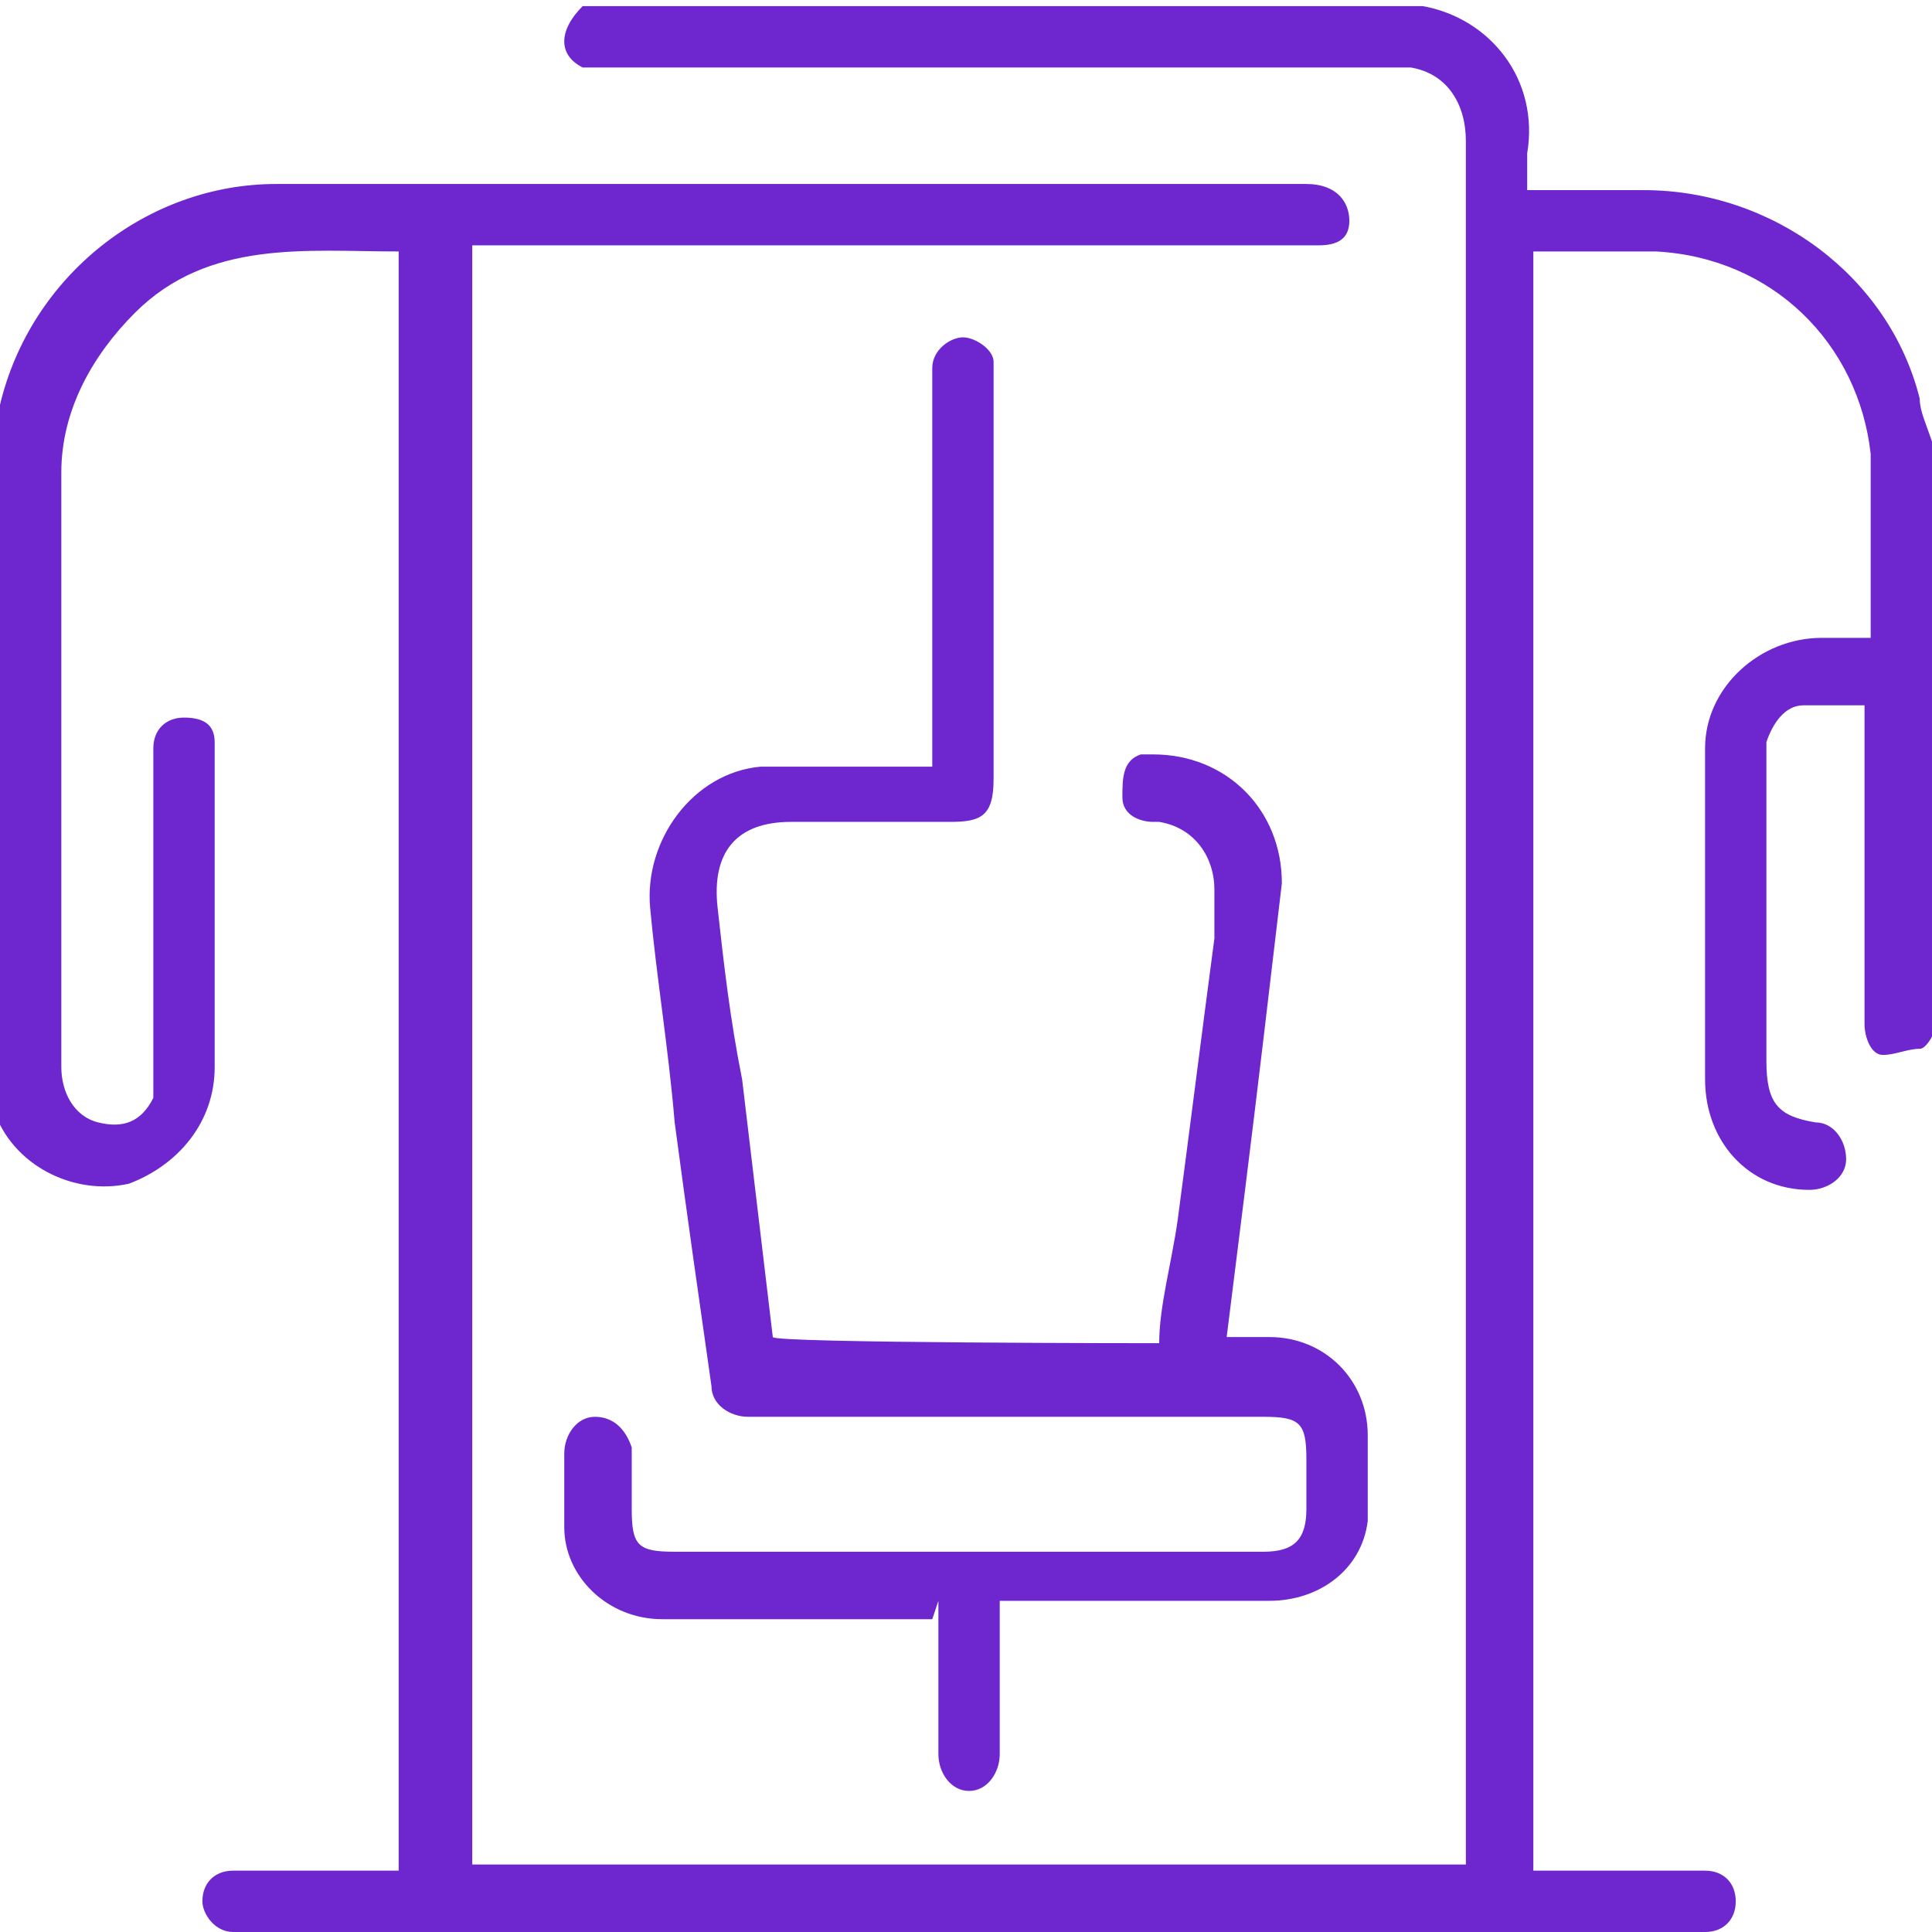
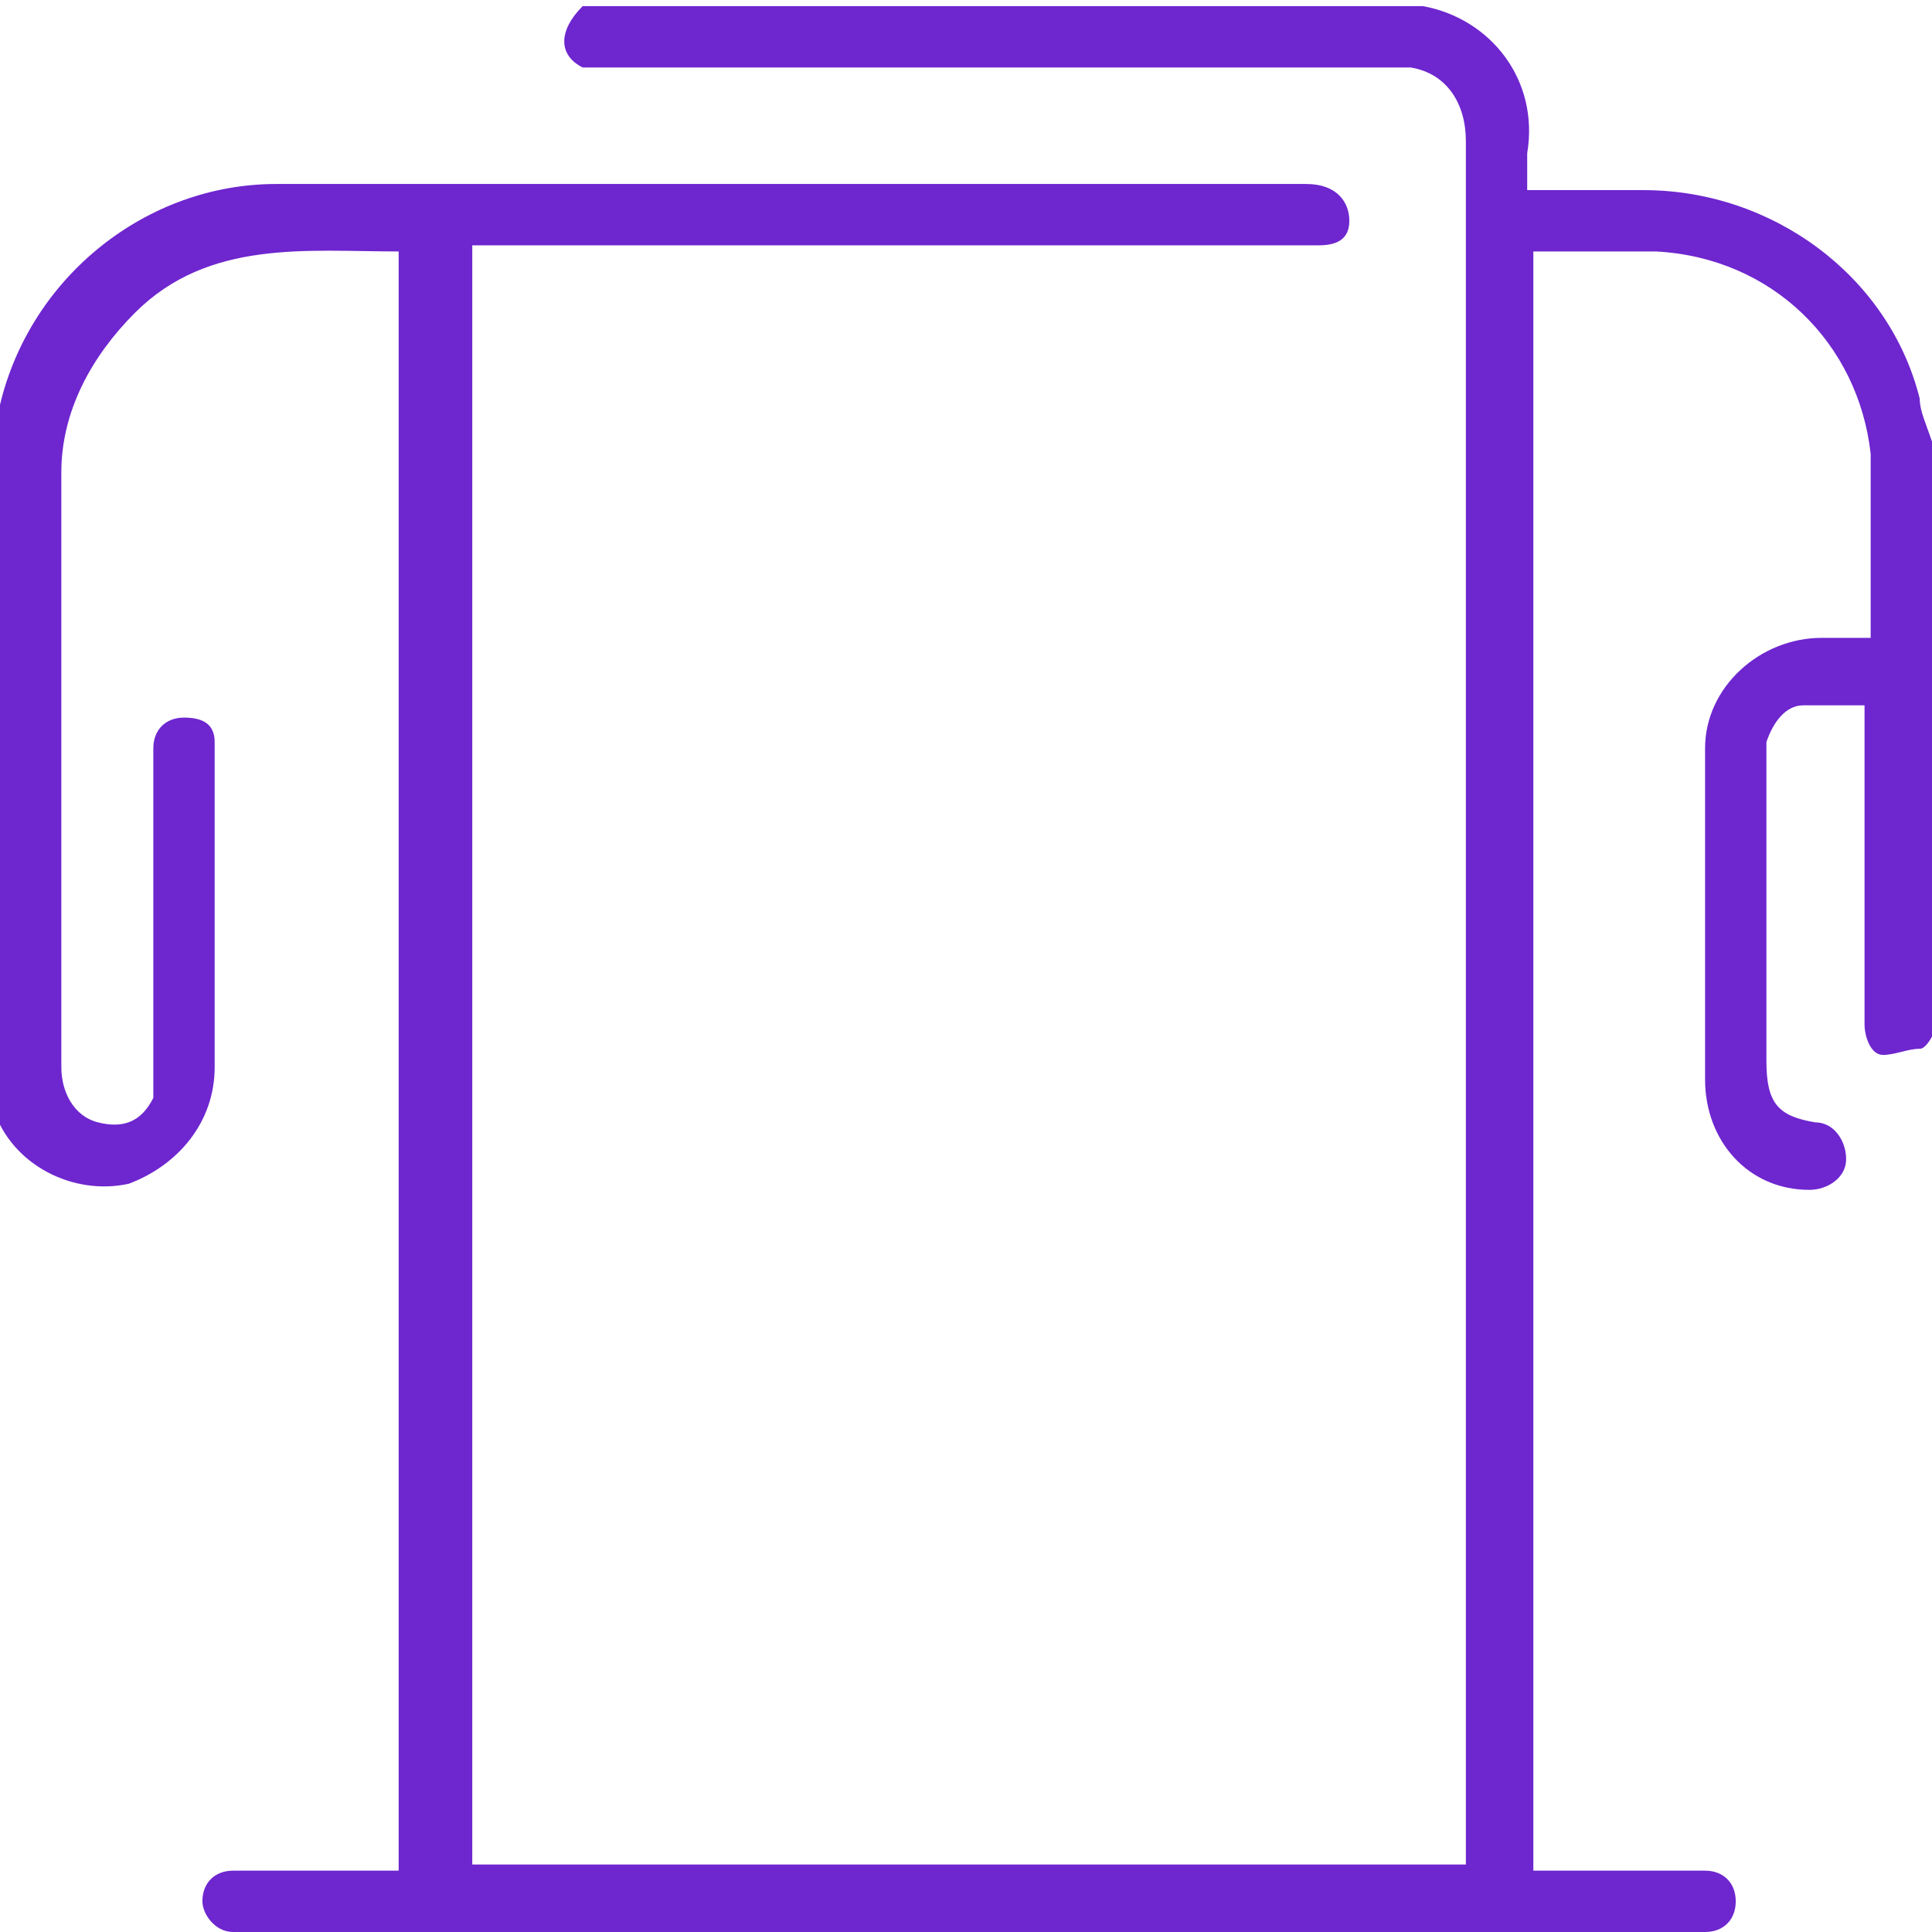
<svg xmlns="http://www.w3.org/2000/svg" id="Layer_1" version="1.1" viewBox="0 0 31.5 31.5">
  <defs>
    <style>
      .st0 {
        fill: #6e26cf;
      }
    </style>
  </defs>
  <g id="Layer_2">
    <g id="Layer_1-2">
      <g>
        <path class="st0" d="M31.5,16.9s-.1.2-.2.2c-.2,0-.4.1-.6.1s-.3-.3-.3-.5v-5.2h-1c-.3,0-.5.3-.6.6v5.2c0,.7.2.9.8,1,.3,0,.5.3.5.6s-.3.5-.6.5h0c-1,0-1.7-.8-1.7-1.8v-5.4c0-1,.9-1.8,1.9-1.8h.8v-3c-.2-1.8-1.6-3.2-3.5-3.3h-2v26.4h2.8c.3,0,.5.2.5.5s-.2.5-.5.5H3.8c-.3,0-.5-.3-.5-.5,0-.3.2-.5.5-.5h2.7V4.1c-1.5,0-3.1-.2-4.3,1-.7.7-1.2,1.6-1.2,2.6v9.7c0,.4.2.8.6.9s.7,0,.9-.4v-5.7c0-.3.2-.5.5-.5h0c.3,0,.5.1.5.4v5.3c0,.9-.6,1.6-1.4,1.9-.9.2-1.9-.3-2.2-1.2V7.2C-.1,7-.1,6.8,0,6.6c.5-2.1,2.4-3.6,4.5-3.6h16.8c.5,0,.7.3.7.6s-.2.4-.5.4H7.7v26.4h16.2V2.3c0-.6-.3-1.1-.9-1.2h-13.5c-.4-.2-.4-.6,0-1h13.7c1.1.2,1.9,1.2,1.7,2.4v.6h1.9c2.1,0,4,1.4,4.5,3.4,0,.2.1.4.2.7,0,0,0,9.7,0,9.7Z" />
-         <path class="st0" d="M15.2,26.4h-4.4c-.9,0-1.6-.7-1.6-1.5v-1.2c0-.3.2-.6.5-.6h0c.3,0,.5.2.6.5h0v1c0,.6.1.7.7.7h9.6c.5,0,.7-.2.7-.7v-.8c0-.6-.1-.7-.7-.7h-8.4c-.3,0-.6-.2-.6-.5h0c-.2-1.4-.4-2.8-.6-4.3-.1-1.2-.3-2.4-.4-3.5-.1-1.1.7-2.2,1.8-2.3h2.8v-6.5c0-.3.3-.5.5-.5s.5.2.5.4v6.8c0,.6-.2.7-.7.7h-2.6c-.9,0-1.3.5-1.2,1.4s.2,1.8.4,2.8l.5,4.2h0c0,.1,6.3.1,6.3.1,0-.6.2-1.3.3-2,.2-1.5.4-3.1.6-4.6v-.8c0-.5-.3-1-.9-1.1h-.1c-.2,0-.5-.1-.5-.4s0-.6.3-.7h.2c1.2,0,2.1.9,2.1,2.1h0c-.2,1.7-.4,3.4-.6,5-.1.8-.2,1.6-.3,2.4h.7c.9,0,1.6.7,1.6,1.6h0v1.4c-.1.8-.8,1.3-1.6,1.3h-4.4v2.5c0,.3-.2.6-.5.6h0c-.3,0-.5-.3-.5-.6h0v-2.5" />
      </g>
    </g>
  </g>
</svg>